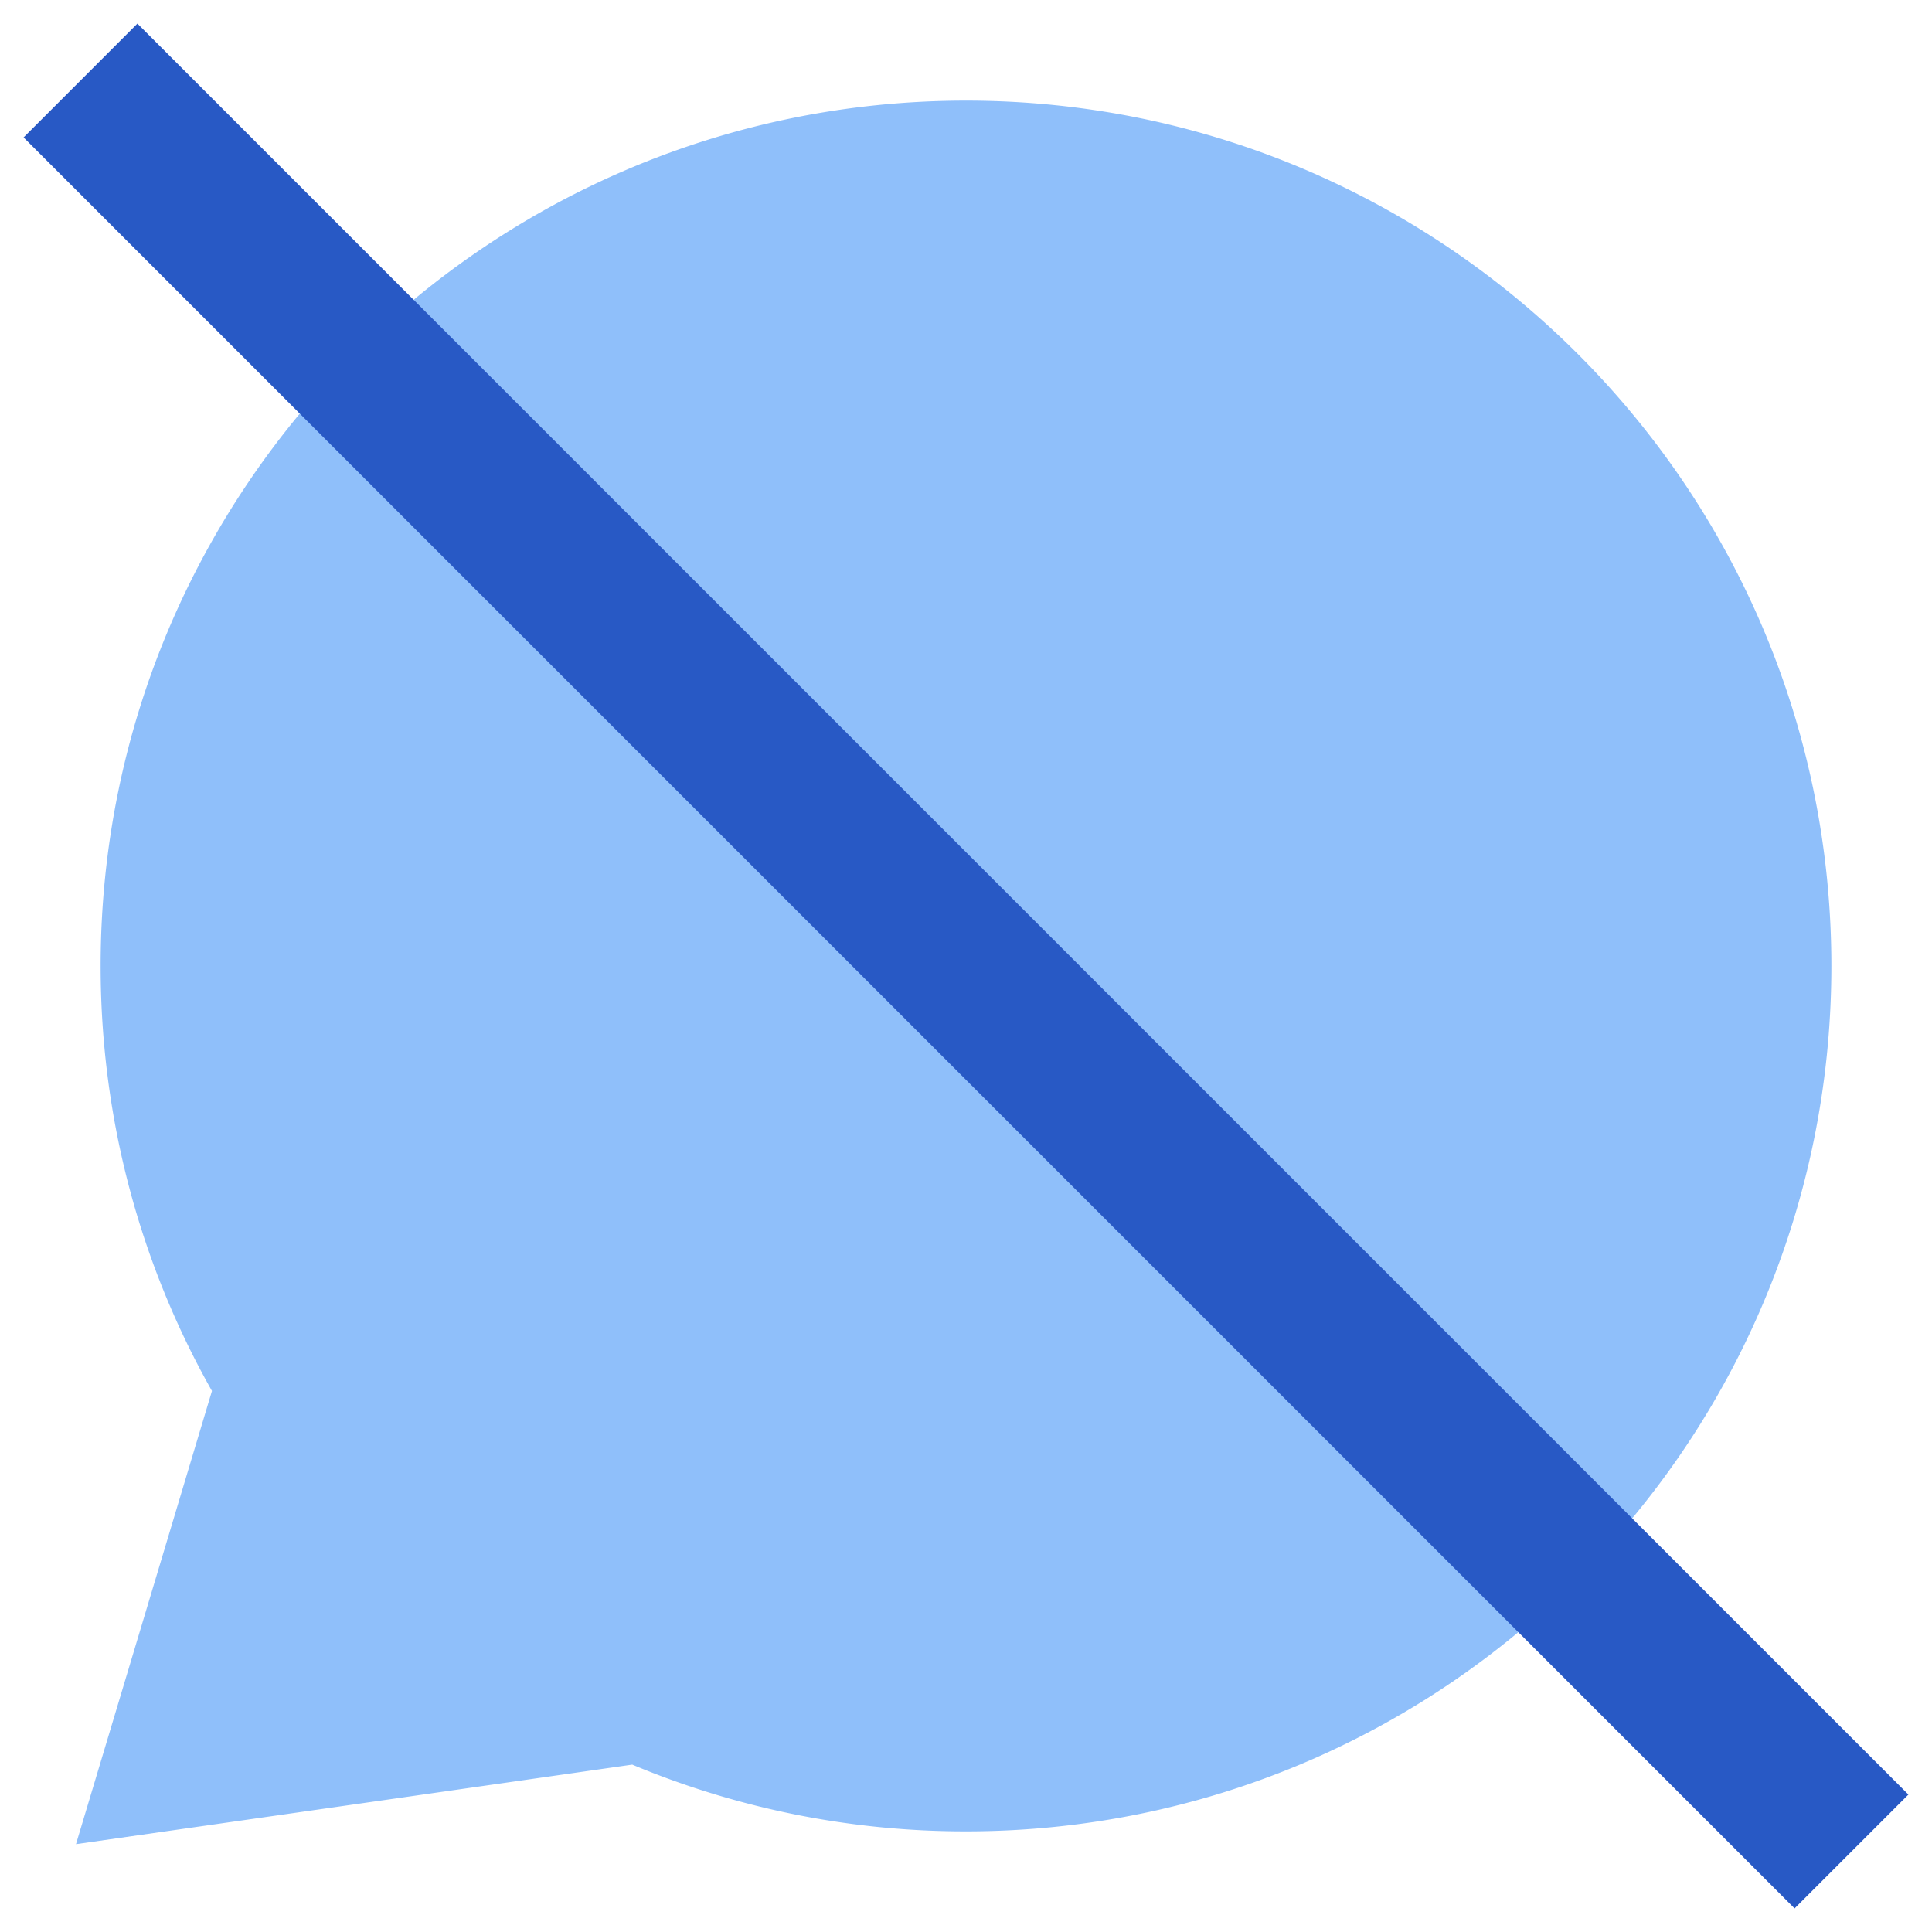
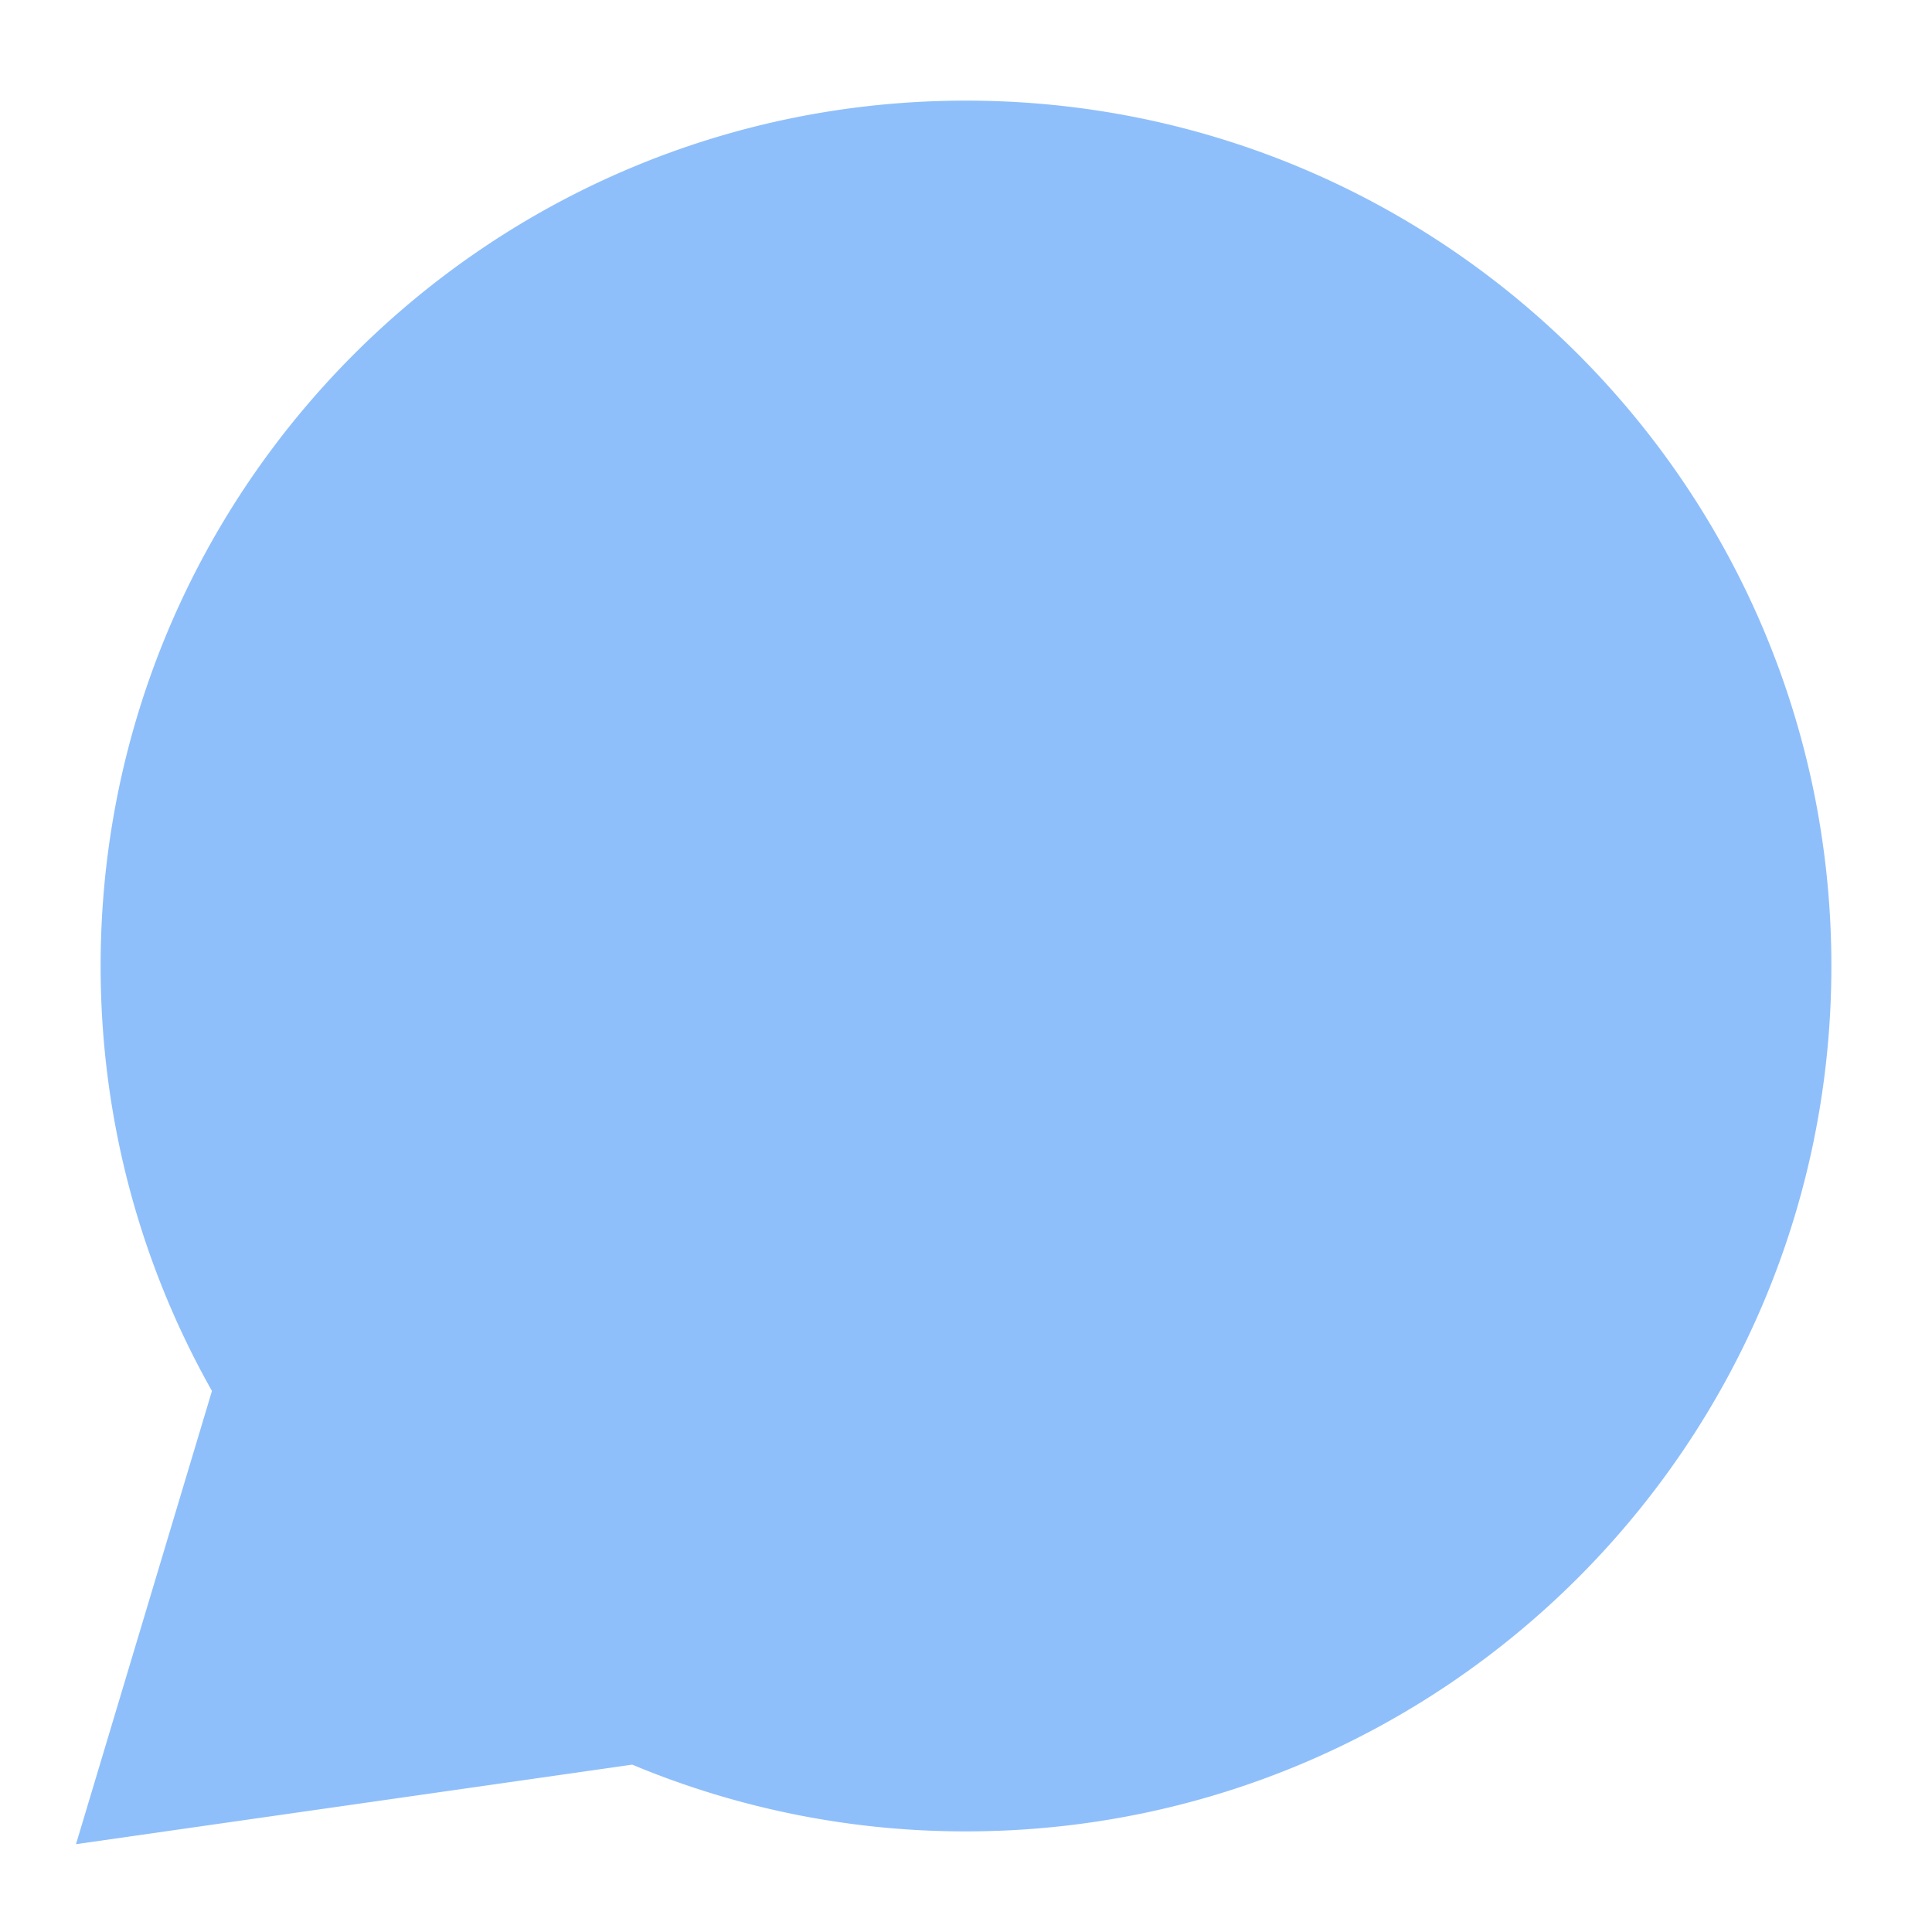
<svg xmlns="http://www.w3.org/2000/svg" viewBox="0 0 24 24" fill="none" id="Chat-Bubble-Disable-Oval--Streamline-Sharp">
  <desc>
    Chat Bubble Disable Oval Streamline Icon: https://streamlinehq.com
  </desc>
  <g id="chat-bubble-disable-oval--chat-bubble-disable-oval-deny-cross">
    <path id="Union" fill-rule="evenodd" clip-rule="evenodd" d="M12 1.25C6.063 1.25 1.25 6.063 1.25 12c0 1.917 0.502 3.719 1.383 5.279l-1.689 5.63 6.91 -0.988A10.72 10.72 0 0 0 12 22.75c5.937 0 10.75 -4.813 10.75 -10.75S17.937 1.25 12 1.25Z" fill="#8fbffa" stroke-width="1" />
-     <path id="Vector 197 (Stroke)" fill-rule="evenodd" clip-rule="evenodd" d="m22.293 23.707 -22 -22L1.707 0.293l22 22 -1.414 1.414Z" fill="#2859c5" stroke-width="1" />
  </g>
</svg>